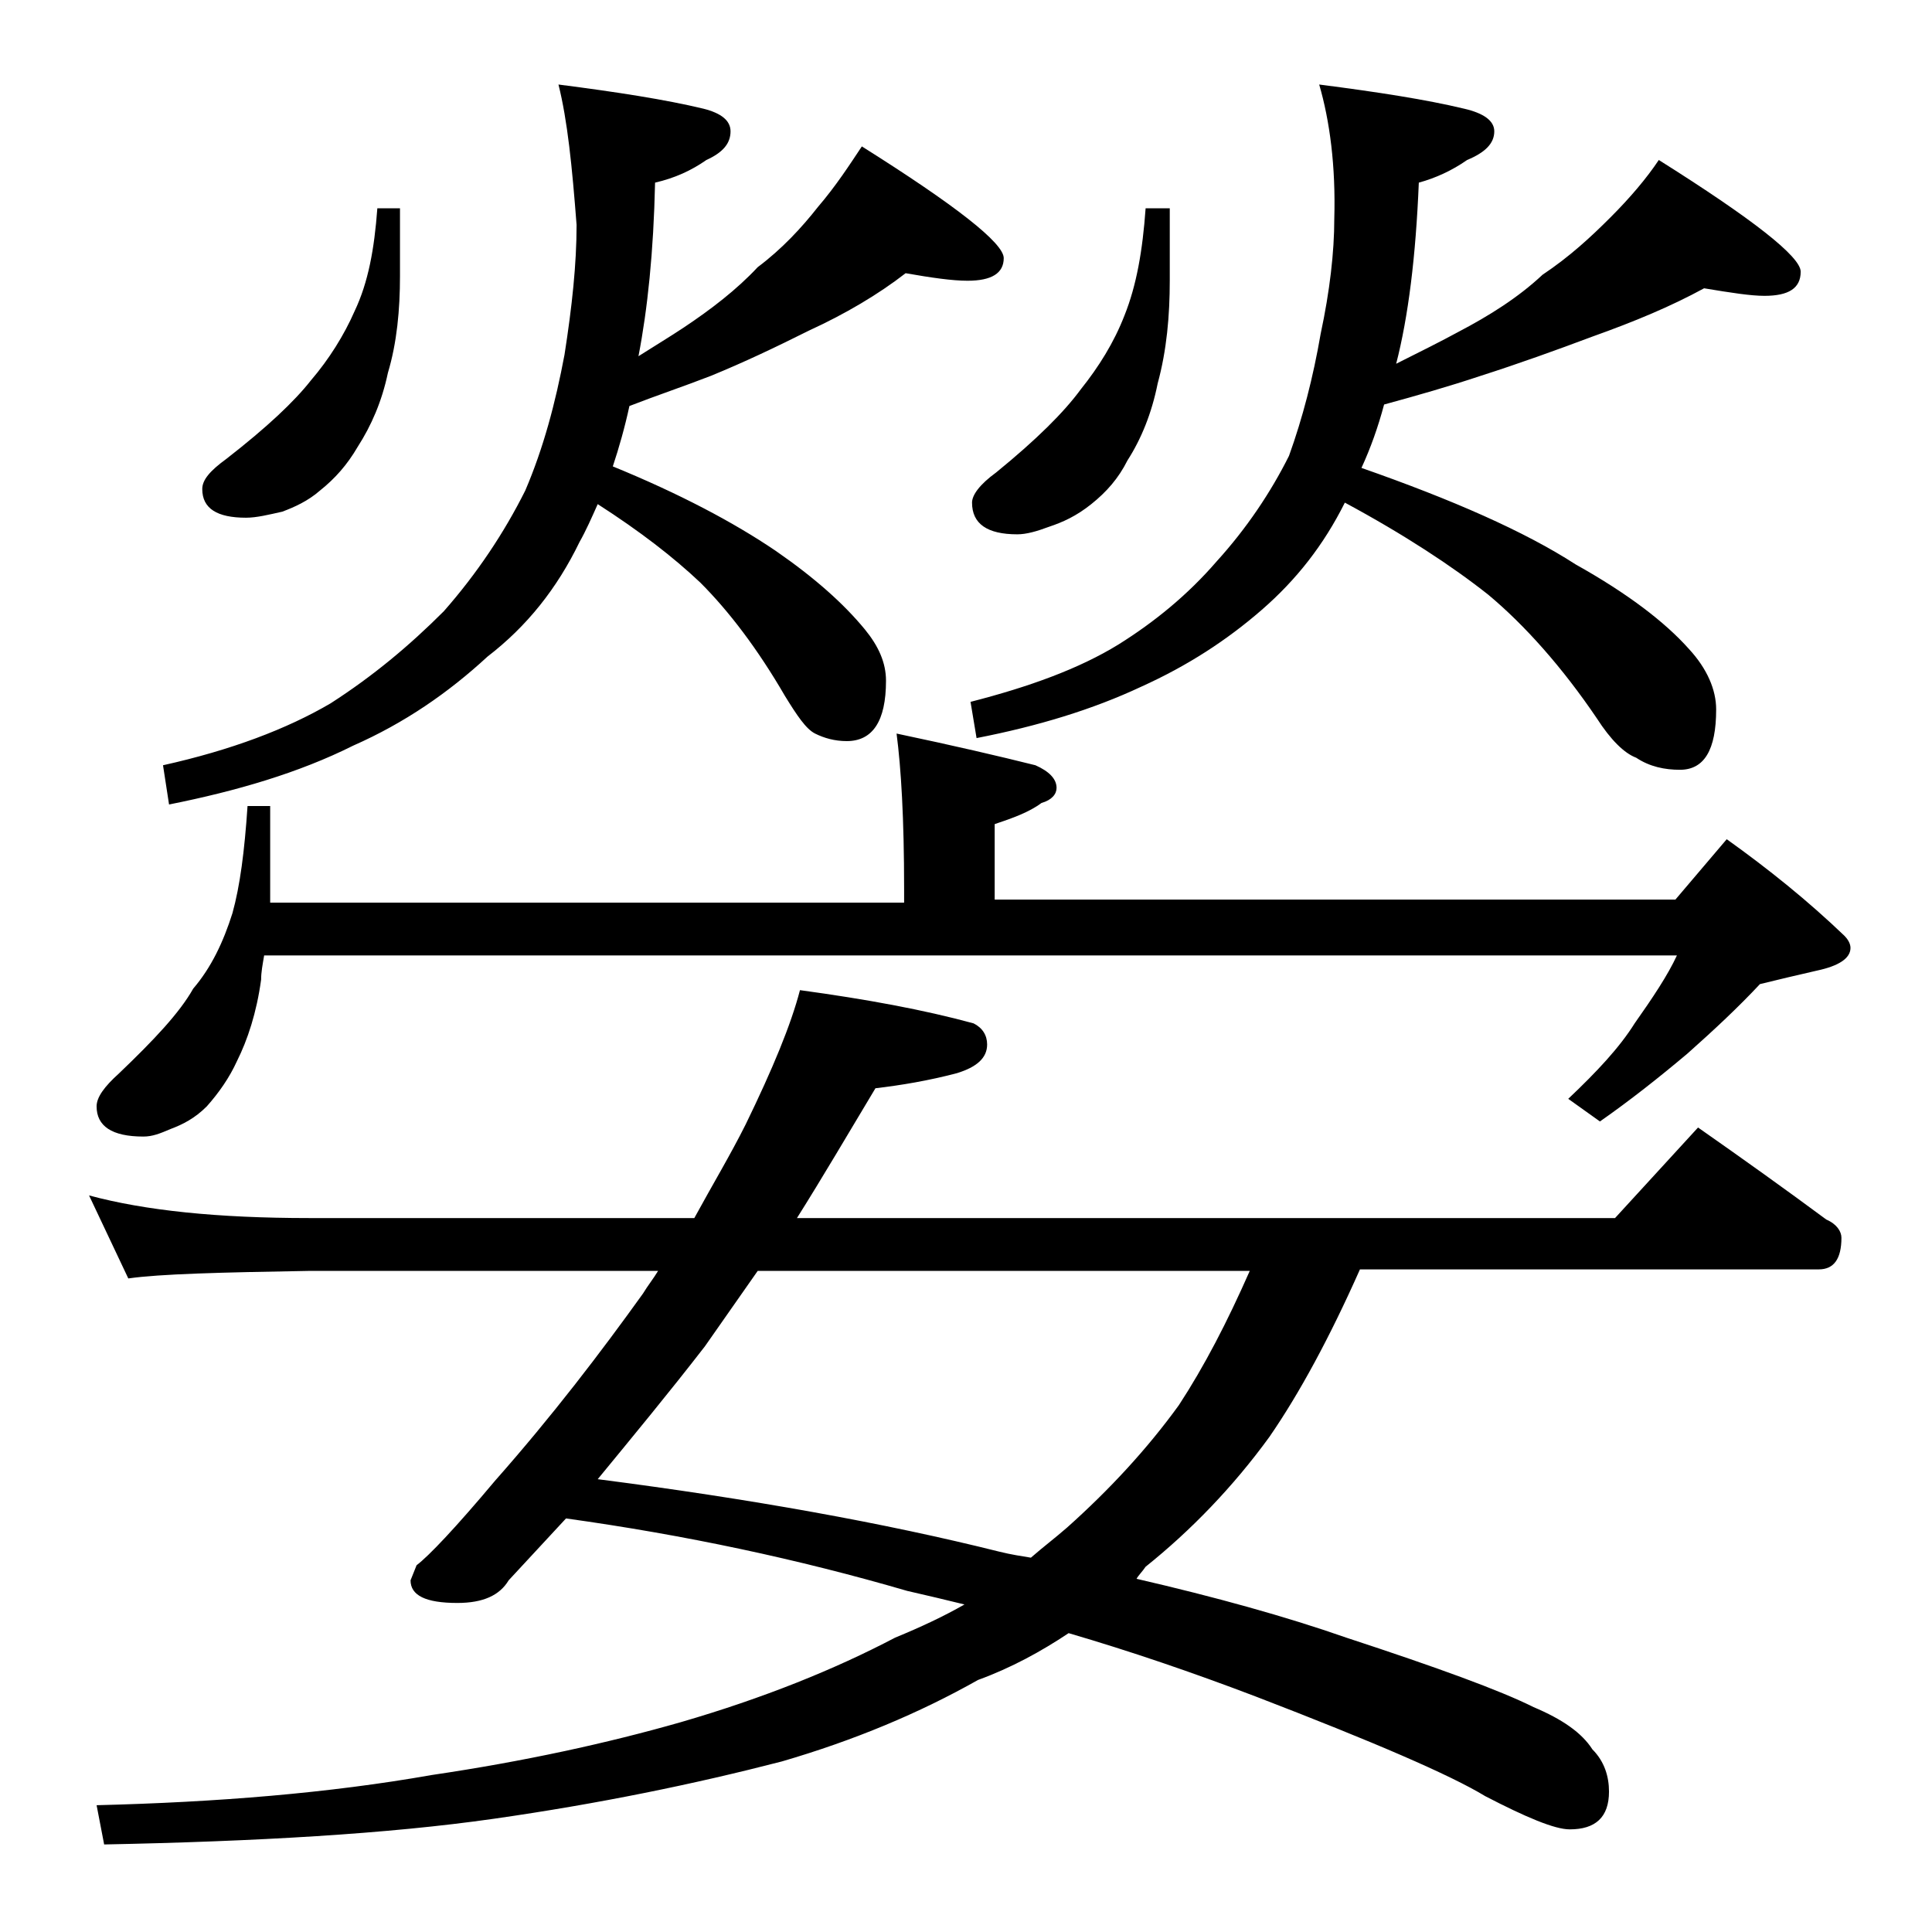
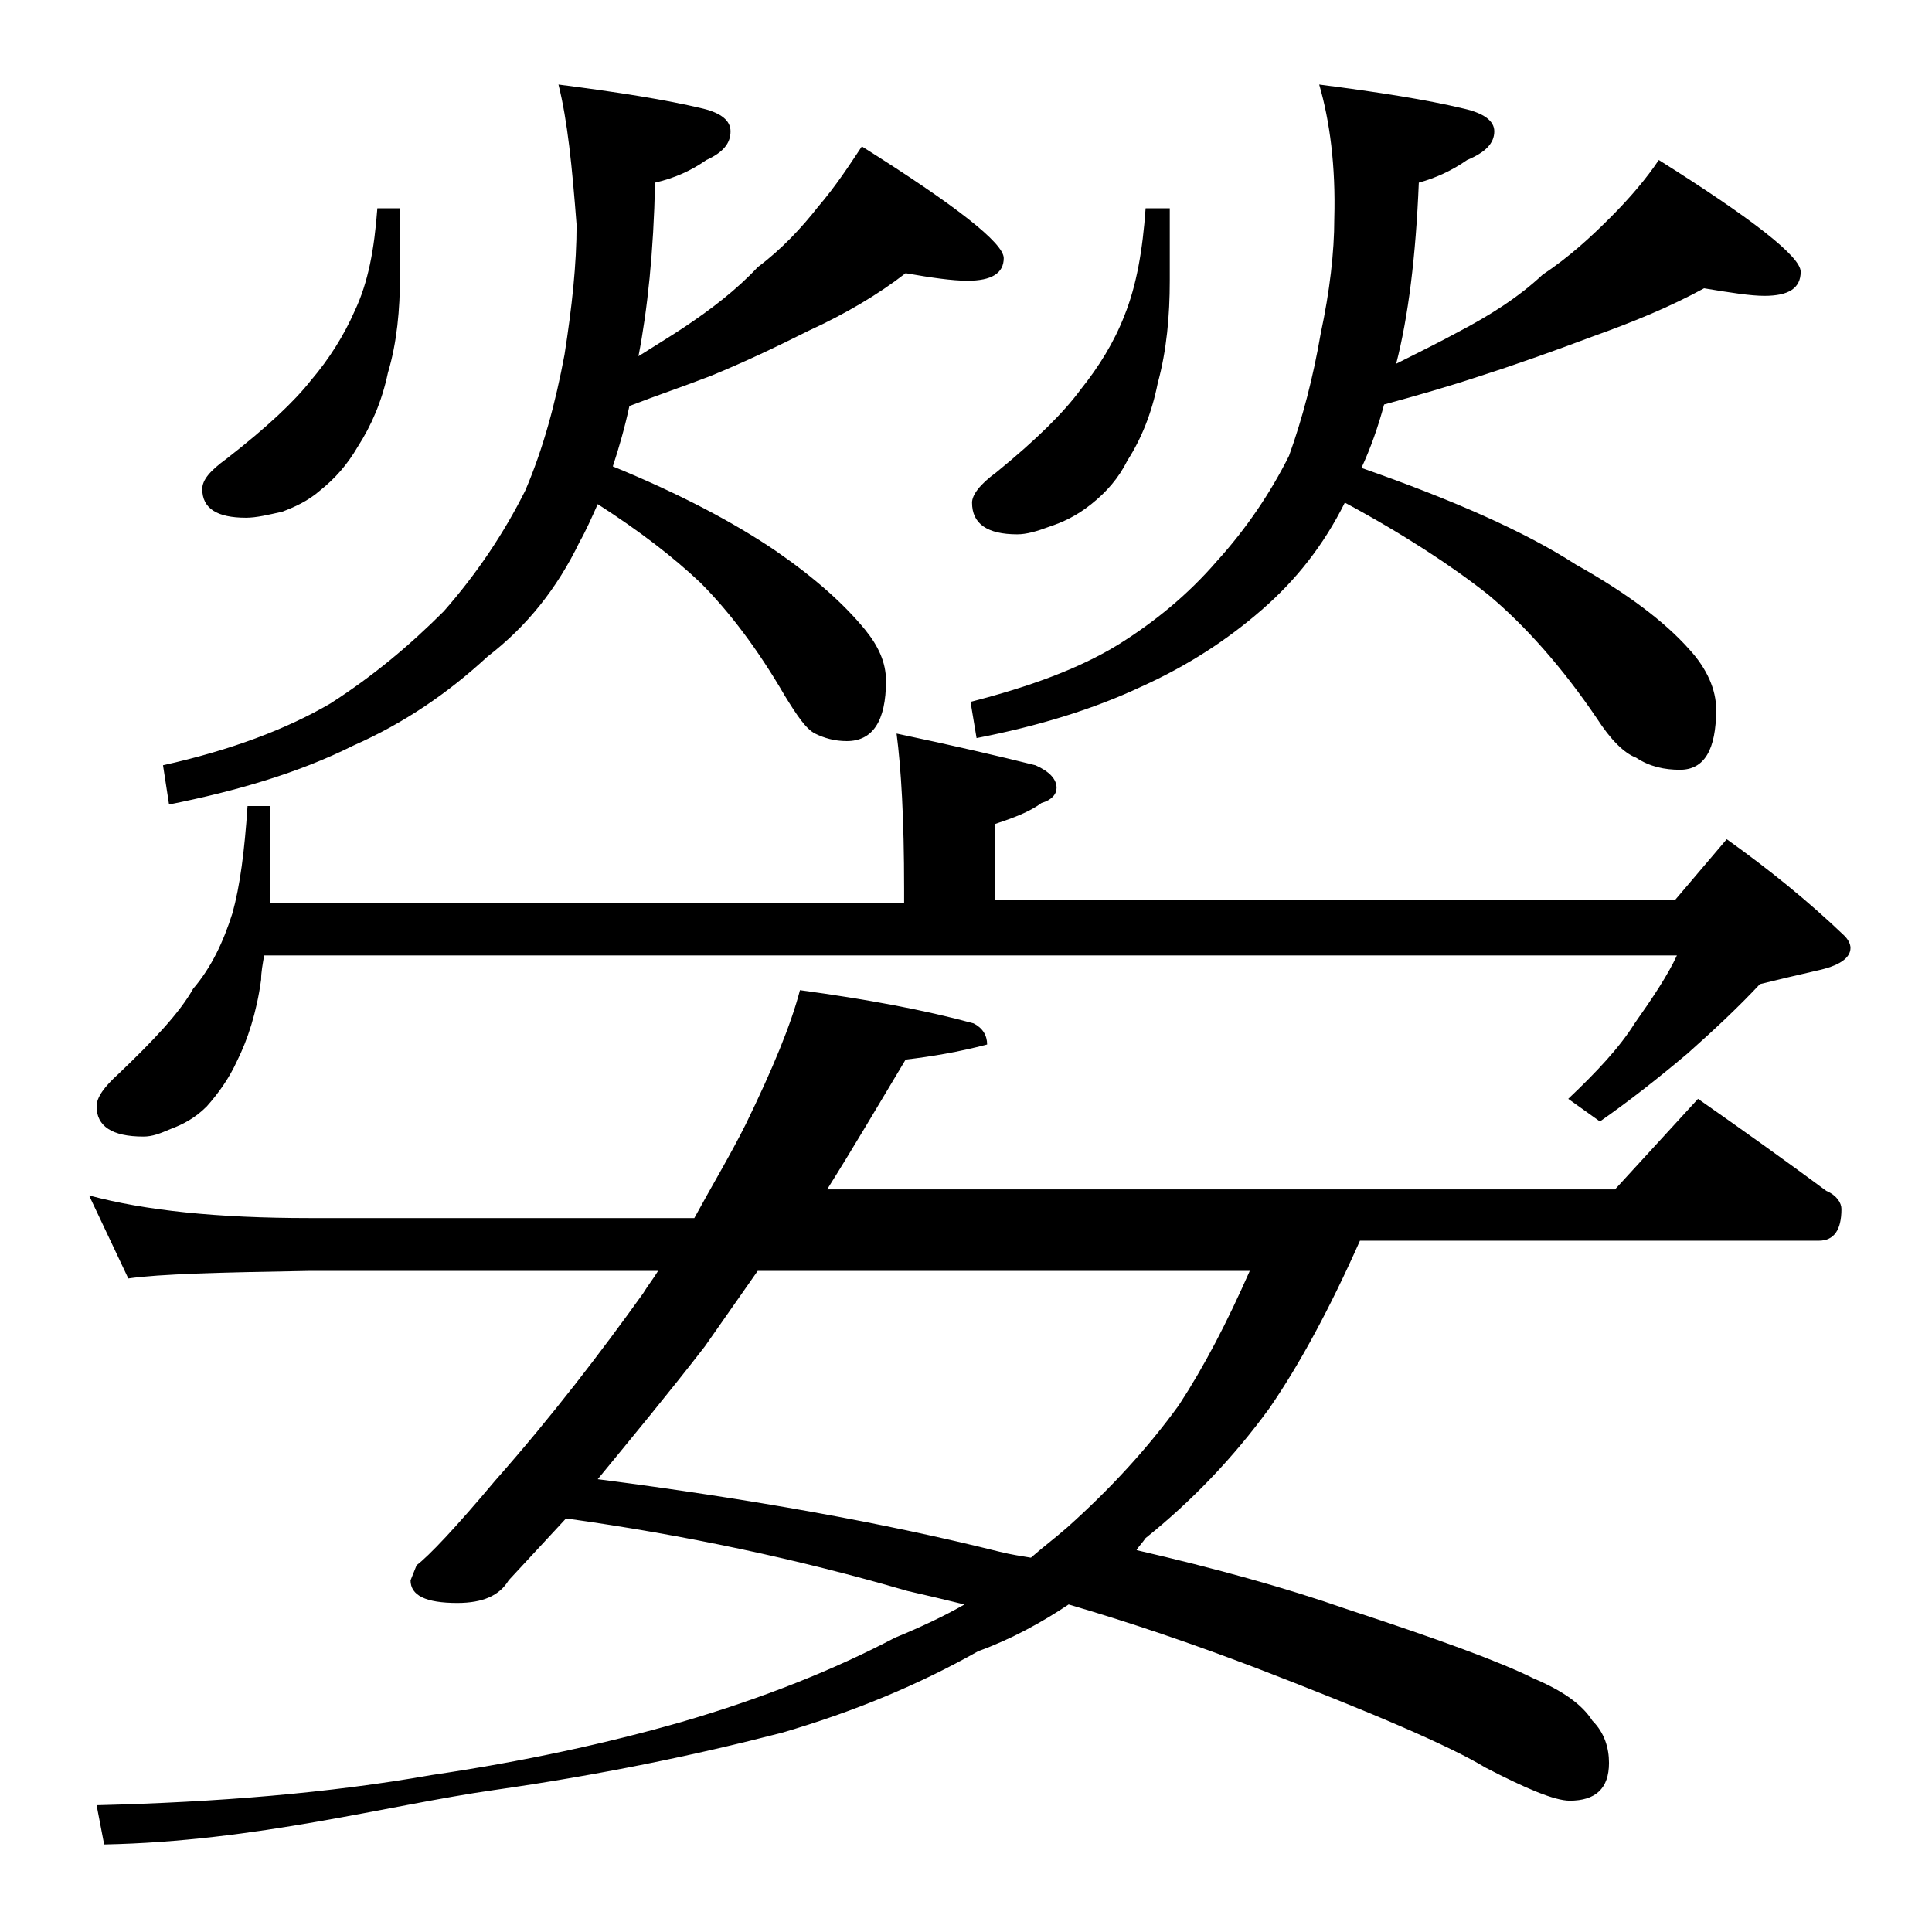
<svg xmlns="http://www.w3.org/2000/svg" version="1.1" id="Layer_1" x="0px" y="0px" viewBox="0 0 128 128" enable-background="new 0 0 128 128" xml:space="preserve">
-   <path d="M53,65.6c4.4,0.6,8.2,1.3,11.5,2.2c0.6,0.3,0.9,0.8,0.9,1.4c0,0.9-0.7,1.5-2,1.9c-1.9,0.5-3.7,0.8-5.4,1  c-1.8,3-3.5,5.9-5.2,8.6H107l5.5-6c3,2.1,5.8,4.1,8.5,6.1c0.7,0.3,1,0.8,1,1.2c0,1.4-0.5,2.1-1.5,2.1H90.1c-2,4.5-4,8.2-6,11.1  c-2.4,3.3-5.2,6.2-8.2,8.6c-0.2,0.3-0.5,0.6-0.6,0.8c5.2,1.2,9.9,2.5,13.9,3.9c6.1,2,10.2,3.5,12.4,4.6c1.9,0.8,3.2,1.7,3.9,2.8  c0.8,0.8,1.1,1.8,1.1,2.8c0,1.7-0.9,2.5-2.6,2.5c-1,0-2.9-0.8-5.6-2.2c-2.3-1.4-7.4-3.6-15.2-6.6c-4.2-1.6-8.3-3-12.4-4.2  c-1.8,1.2-3.8,2.3-6,3.1c-3.9,2.2-8.2,4-13,5.4c-5.8,1.5-12.1,2.8-19.1,3.8S17,122,6.9,122.2l-0.5-2.6c8-0.2,15.4-0.8,22.2-2  c6.1-0.9,11.6-2.1,16.5-3.5c5.5-1.6,10.2-3.5,14.2-5.6c1.7-0.7,3.2-1.4,4.6-2.2c-1.2-0.3-2.5-0.6-3.8-0.9  c-7.2-2.1-14.7-3.7-22.6-4.8c-1.2,1.3-2.5,2.7-3.8,4.1c-0.6,1-1.7,1.5-3.4,1.5c-2.1,0-3.1-0.5-3.1-1.5l0.4-1  c0.8-0.6,2.6-2.5,5.2-5.6c3.8-4.3,7-8.5,9.8-12.4c0.3-0.5,0.7-1,1-1.5H20.5c-5.9,0.1-9.9,0.2-12,0.5l-2.6-5.5  c3.7,1,8.5,1.5,14.6,1.5H46c1.2-2.2,2.4-4.2,3.4-6.2C51.2,70.8,52.4,67.9,53,65.6z M59.4,48.6c3.8,0.8,6.8,1.5,9.2,2.1  c0.9,0.4,1.4,0.9,1.4,1.5c0,0.4-0.3,0.8-1,1c-0.8,0.6-1.9,1-3.1,1.4v5H111l3.4-4c2.8,2,5.4,4.1,7.8,6.4c0.2,0.2,0.4,0.5,0.4,0.8  c0,0.7-0.8,1.2-2.2,1.5c-1.3,0.3-2.6,0.6-3.8,0.9c-1.4,1.5-3,3-4.8,4.6c-1.9,1.6-3.8,3.1-5.8,4.5l-2.1-1.5c1.9-1.8,3.4-3.4,4.4-5  c1.2-1.7,2.2-3.2,2.8-4.5H17.5c-0.1,0.6-0.2,1.1-0.2,1.6c-0.3,2.2-0.9,4-1.6,5.4c-0.5,1.1-1.2,2.1-2,3c-0.8,0.8-1.6,1.2-2.4,1.5  c-0.7,0.3-1.2,0.5-1.8,0.5c-2.1,0-3.1-0.7-3.1-2c0-0.6,0.5-1.3,1.5-2.2c2.3-2.2,4-4,4.9-5.6c1.2-1.4,2-3.1,2.6-5  c0.5-1.8,0.8-4.1,1-7.1h1.5v4.9c0,0.6,0,1.1,0,1.5h42v-0.9C59.9,54.2,59.7,50.9,59.4,48.6z M37,5.6c3.9,0.5,7.1,1,9.6,1.6  c1.2,0.3,1.8,0.8,1.8,1.5c0,0.8-0.5,1.4-1.6,1.9c-1,0.7-2.1,1.2-3.4,1.5c-0.1,4.6-0.5,8.4-1.1,11.5c1.1-0.7,2.1-1.3,3-1.9  c1.8-1.2,3.5-2.5,4.9-4c1.6-1.2,2.9-2.6,4-4c1.2-1.4,2.1-2.8,2.9-4c6.2,3.9,9.4,6.4,9.4,7.4s-0.8,1.5-2.4,1.5c-1,0-2.4-0.2-4.1-0.5  c-1.8,1.4-4,2.7-6.4,3.8c-2.2,1.1-4.3,2.1-6.5,3c-1.8,0.7-3.6,1.3-5.4,2c-0.3,1.4-0.7,2.8-1.1,4c4.4,1.8,8,3.7,10.8,5.6  c2.6,1.8,4.5,3.5,5.9,5.2c0.9,1.1,1.4,2.2,1.4,3.4c0,2.7-0.9,4-2.6,4c-0.8,0-1.5-0.2-2.1-0.5c-0.6-0.3-1.2-1.2-2-2.5  c-1.8-3.1-3.7-5.6-5.6-7.5c-1.8-1.7-4-3.4-6.8-5.2c-0.4,0.9-0.8,1.8-1.2,2.5c-1.5,3.1-3.5,5.6-6.1,7.6c-2.6,2.4-5.5,4.4-8.9,5.9  c-3.6,1.8-7.7,3-12.2,3.9l-0.4-2.6c4.5-1,8.2-2.4,11.1-4.1c2.8-1.8,5.2-3.8,7.5-6.1c2.2-2.5,4-5.2,5.4-8c1.2-2.8,2-5.8,2.6-9  c0.5-3.2,0.8-6,0.8-8.6C37.9,11,37.6,8,37,5.6z M25,13.8h1.5v4.5c0,2.2-0.2,4.4-0.8,6.4c-0.4,1.9-1.1,3.5-2,4.9  c-0.7,1.2-1.5,2.1-2.5,2.9c-0.8,0.7-1.7,1.1-2.5,1.4c-0.9,0.2-1.7,0.4-2.4,0.4c-1.9,0-2.9-0.6-2.9-1.9c0-0.6,0.5-1.2,1.6-2  c2.7-2.1,4.5-3.8,5.6-5.2c1.2-1.4,2.2-3,2.9-4.6C24.4,18.7,24.8,16.5,25,13.8z M82.8,84.2H50.2c-1.2,1.7-2.3,3.3-3.5,5  c-2.4,3.1-4.8,6-7.1,8.8c10.1,1.3,19,2.9,26.6,4.8c0.8,0.2,1.5,0.3,2.1,0.4c0.8-0.7,1.6-1.3,2.4-2c2.8-2.5,5.3-5.2,7.4-8.1  C79.8,90.5,81.3,87.6,82.8,84.2z M87.4,5.6c3.9,0.5,7.1,1,9.6,1.6c1.3,0.3,2,0.8,2,1.5c0,0.8-0.6,1.4-1.8,1.9  c-1,0.7-2.1,1.2-3.2,1.5c-0.2,4.9-0.7,8.9-1.5,12c1.6-0.8,3-1.5,4.1-2.1c2.1-1.1,4-2.3,5.6-3.8c1.8-1.2,3.2-2.5,4.5-3.8  c1.3-1.3,2.4-2.6,3.2-3.8c6.2,3.9,9.4,6.4,9.4,7.4c0,1.1-0.8,1.6-2.4,1.6c-0.9,0-2.2-0.2-4-0.5c-2.2,1.2-4.6,2.2-7.4,3.2  c-2.4,0.9-4.9,1.8-7.4,2.6c-2.1,0.7-4.2,1.3-6.4,1.9c-0.4,1.5-0.9,2.9-1.5,4.2c6,2.1,10.8,4.2,14.2,6.4c3.4,1.9,5.9,3.8,7.5,5.6  c1.2,1.3,1.8,2.7,1.8,4c0,2.7-0.8,4-2.4,4c-1,0-2-0.2-2.9-0.8c-0.8-0.3-1.7-1.2-2.6-2.6c-2.3-3.4-4.8-6.2-7.2-8.2  c-2.4-1.9-5.6-4-9.5-6.1c-1.4,2.8-3.2,5.1-5.5,7.1s-4.9,3.7-8,5.1c-3.2,1.5-6.8,2.6-10.9,3.4l-0.4-2.4c3.9-1,7.2-2.2,9.8-3.8  c2.4-1.5,4.6-3.3,6.5-5.5c2-2.2,3.6-4.6,4.8-7c0.9-2.5,1.6-5.2,2.1-8.1c0.6-2.8,0.9-5.4,0.9-7.6C88.5,11,88.1,8,87.4,5.6z   M75.9,13.8h1.6v4.8c0,2.3-0.2,4.6-0.8,6.8c-0.4,2-1.1,3.7-2,5.1c-0.6,1.2-1.4,2.1-2.4,2.9s-1.9,1.2-2.8,1.5  c-0.8,0.3-1.5,0.5-2.1,0.5c-2,0-3-0.7-3-2.1c0-0.5,0.5-1.2,1.6-2c2.7-2.2,4.5-4,5.6-5.5c1.2-1.5,2.2-3.1,2.9-4.9  C75.3,18.9,75.7,16.6,75.9,13.8z" />
+   <path d="M53,65.6c4.4,0.6,8.2,1.3,11.5,2.2c0.6,0.3,0.9,0.8,0.9,1.4c-1.9,0.5-3.7,0.8-5.4,1  c-1.8,3-3.5,5.9-5.2,8.6H107l5.5-6c3,2.1,5.8,4.1,8.5,6.1c0.7,0.3,1,0.8,1,1.2c0,1.4-0.5,2.1-1.5,2.1H90.1c-2,4.5-4,8.2-6,11.1  c-2.4,3.3-5.2,6.2-8.2,8.6c-0.2,0.3-0.5,0.6-0.6,0.8c5.2,1.2,9.9,2.5,13.9,3.9c6.1,2,10.2,3.5,12.4,4.6c1.9,0.8,3.2,1.7,3.9,2.8  c0.8,0.8,1.1,1.8,1.1,2.8c0,1.7-0.9,2.5-2.6,2.5c-1,0-2.9-0.8-5.6-2.2c-2.3-1.4-7.4-3.6-15.2-6.6c-4.2-1.6-8.3-3-12.4-4.2  c-1.8,1.2-3.8,2.3-6,3.1c-3.9,2.2-8.2,4-13,5.4c-5.8,1.5-12.1,2.8-19.1,3.8S17,122,6.9,122.2l-0.5-2.6c8-0.2,15.4-0.8,22.2-2  c6.1-0.9,11.6-2.1,16.5-3.5c5.5-1.6,10.2-3.5,14.2-5.6c1.7-0.7,3.2-1.4,4.6-2.2c-1.2-0.3-2.5-0.6-3.8-0.9  c-7.2-2.1-14.7-3.7-22.6-4.8c-1.2,1.3-2.5,2.7-3.8,4.1c-0.6,1-1.7,1.5-3.4,1.5c-2.1,0-3.1-0.5-3.1-1.5l0.4-1  c0.8-0.6,2.6-2.5,5.2-5.6c3.8-4.3,7-8.5,9.8-12.4c0.3-0.5,0.7-1,1-1.5H20.5c-5.9,0.1-9.9,0.2-12,0.5l-2.6-5.5  c3.7,1,8.5,1.5,14.6,1.5H46c1.2-2.2,2.4-4.2,3.4-6.2C51.2,70.8,52.4,67.9,53,65.6z M59.4,48.6c3.8,0.8,6.8,1.5,9.2,2.1  c0.9,0.4,1.4,0.9,1.4,1.5c0,0.4-0.3,0.8-1,1c-0.8,0.6-1.9,1-3.1,1.4v5H111l3.4-4c2.8,2,5.4,4.1,7.8,6.4c0.2,0.2,0.4,0.5,0.4,0.8  c0,0.7-0.8,1.2-2.2,1.5c-1.3,0.3-2.6,0.6-3.8,0.9c-1.4,1.5-3,3-4.8,4.6c-1.9,1.6-3.8,3.1-5.8,4.5l-2.1-1.5c1.9-1.8,3.4-3.4,4.4-5  c1.2-1.7,2.2-3.2,2.8-4.5H17.5c-0.1,0.6-0.2,1.1-0.2,1.6c-0.3,2.2-0.9,4-1.6,5.4c-0.5,1.1-1.2,2.1-2,3c-0.8,0.8-1.6,1.2-2.4,1.5  c-0.7,0.3-1.2,0.5-1.8,0.5c-2.1,0-3.1-0.7-3.1-2c0-0.6,0.5-1.3,1.5-2.2c2.3-2.2,4-4,4.9-5.6c1.2-1.4,2-3.1,2.6-5  c0.5-1.8,0.8-4.1,1-7.1h1.5v4.9c0,0.6,0,1.1,0,1.5h42v-0.9C59.9,54.2,59.7,50.9,59.4,48.6z M37,5.6c3.9,0.5,7.1,1,9.6,1.6  c1.2,0.3,1.8,0.8,1.8,1.5c0,0.8-0.5,1.4-1.6,1.9c-1,0.7-2.1,1.2-3.4,1.5c-0.1,4.6-0.5,8.4-1.1,11.5c1.1-0.7,2.1-1.3,3-1.9  c1.8-1.2,3.5-2.5,4.9-4c1.6-1.2,2.9-2.6,4-4c1.2-1.4,2.1-2.8,2.9-4c6.2,3.9,9.4,6.4,9.4,7.4s-0.8,1.5-2.4,1.5c-1,0-2.4-0.2-4.1-0.5  c-1.8,1.4-4,2.7-6.4,3.8c-2.2,1.1-4.3,2.1-6.5,3c-1.8,0.7-3.6,1.3-5.4,2c-0.3,1.4-0.7,2.8-1.1,4c4.4,1.8,8,3.7,10.8,5.6  c2.6,1.8,4.5,3.5,5.9,5.2c0.9,1.1,1.4,2.2,1.4,3.4c0,2.7-0.9,4-2.6,4c-0.8,0-1.5-0.2-2.1-0.5c-0.6-0.3-1.2-1.2-2-2.5  c-1.8-3.1-3.7-5.6-5.6-7.5c-1.8-1.7-4-3.4-6.8-5.2c-0.4,0.9-0.8,1.8-1.2,2.5c-1.5,3.1-3.5,5.6-6.1,7.6c-2.6,2.4-5.5,4.4-8.9,5.9  c-3.6,1.8-7.7,3-12.2,3.9l-0.4-2.6c4.5-1,8.2-2.4,11.1-4.1c2.8-1.8,5.2-3.8,7.5-6.1c2.2-2.5,4-5.2,5.4-8c1.2-2.8,2-5.8,2.6-9  c0.5-3.2,0.8-6,0.8-8.6C37.9,11,37.6,8,37,5.6z M25,13.8h1.5v4.5c0,2.2-0.2,4.4-0.8,6.4c-0.4,1.9-1.1,3.5-2,4.9  c-0.7,1.2-1.5,2.1-2.5,2.9c-0.8,0.7-1.7,1.1-2.5,1.4c-0.9,0.2-1.7,0.4-2.4,0.4c-1.9,0-2.9-0.6-2.9-1.9c0-0.6,0.5-1.2,1.6-2  c2.7-2.1,4.5-3.8,5.6-5.2c1.2-1.4,2.2-3,2.9-4.6C24.4,18.7,24.8,16.5,25,13.8z M82.8,84.2H50.2c-1.2,1.7-2.3,3.3-3.5,5  c-2.4,3.1-4.8,6-7.1,8.8c10.1,1.3,19,2.9,26.6,4.8c0.8,0.2,1.5,0.3,2.1,0.4c0.8-0.7,1.6-1.3,2.4-2c2.8-2.5,5.3-5.2,7.4-8.1  C79.8,90.5,81.3,87.6,82.8,84.2z M87.4,5.6c3.9,0.5,7.1,1,9.6,1.6c1.3,0.3,2,0.8,2,1.5c0,0.8-0.6,1.4-1.8,1.9  c-1,0.7-2.1,1.2-3.2,1.5c-0.2,4.9-0.7,8.9-1.5,12c1.6-0.8,3-1.5,4.1-2.1c2.1-1.1,4-2.3,5.6-3.8c1.8-1.2,3.2-2.5,4.5-3.8  c1.3-1.3,2.4-2.6,3.2-3.8c6.2,3.9,9.4,6.4,9.4,7.4c0,1.1-0.8,1.6-2.4,1.6c-0.9,0-2.2-0.2-4-0.5c-2.2,1.2-4.6,2.2-7.4,3.2  c-2.4,0.9-4.9,1.8-7.4,2.6c-2.1,0.7-4.2,1.3-6.4,1.9c-0.4,1.5-0.9,2.9-1.5,4.2c6,2.1,10.8,4.2,14.2,6.4c3.4,1.9,5.9,3.8,7.5,5.6  c1.2,1.3,1.8,2.7,1.8,4c0,2.7-0.8,4-2.4,4c-1,0-2-0.2-2.9-0.8c-0.8-0.3-1.7-1.2-2.6-2.6c-2.3-3.4-4.8-6.2-7.2-8.2  c-2.4-1.9-5.6-4-9.5-6.1c-1.4,2.8-3.2,5.1-5.5,7.1s-4.9,3.7-8,5.1c-3.2,1.5-6.8,2.6-10.9,3.4l-0.4-2.4c3.9-1,7.2-2.2,9.8-3.8  c2.4-1.5,4.6-3.3,6.5-5.5c2-2.2,3.6-4.6,4.8-7c0.9-2.5,1.6-5.2,2.1-8.1c0.6-2.8,0.9-5.4,0.9-7.6C88.5,11,88.1,8,87.4,5.6z   M75.9,13.8h1.6v4.8c0,2.3-0.2,4.6-0.8,6.8c-0.4,2-1.1,3.7-2,5.1c-0.6,1.2-1.4,2.1-2.4,2.9s-1.9,1.2-2.8,1.5  c-0.8,0.3-1.5,0.5-2.1,0.5c-2,0-3-0.7-3-2.1c0-0.5,0.5-1.2,1.6-2c2.7-2.2,4.5-4,5.6-5.5c1.2-1.5,2.2-3.1,2.9-4.9  C75.3,18.9,75.7,16.6,75.9,13.8z" />
</svg>